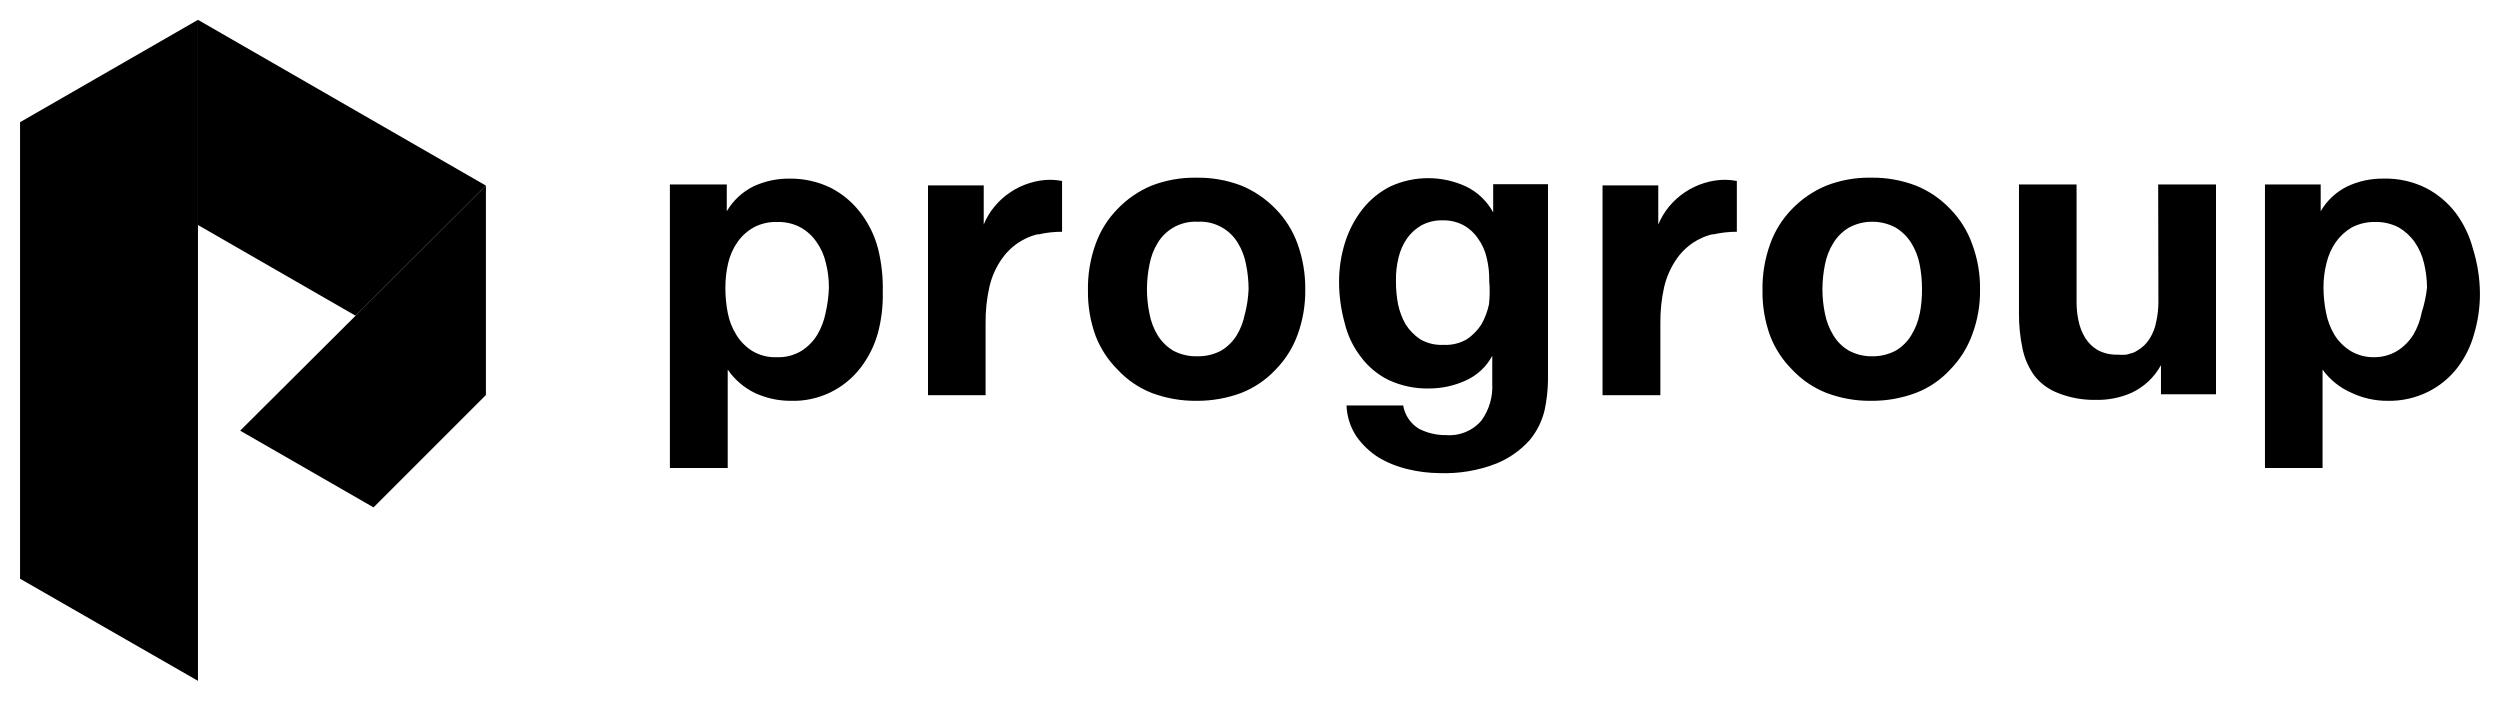
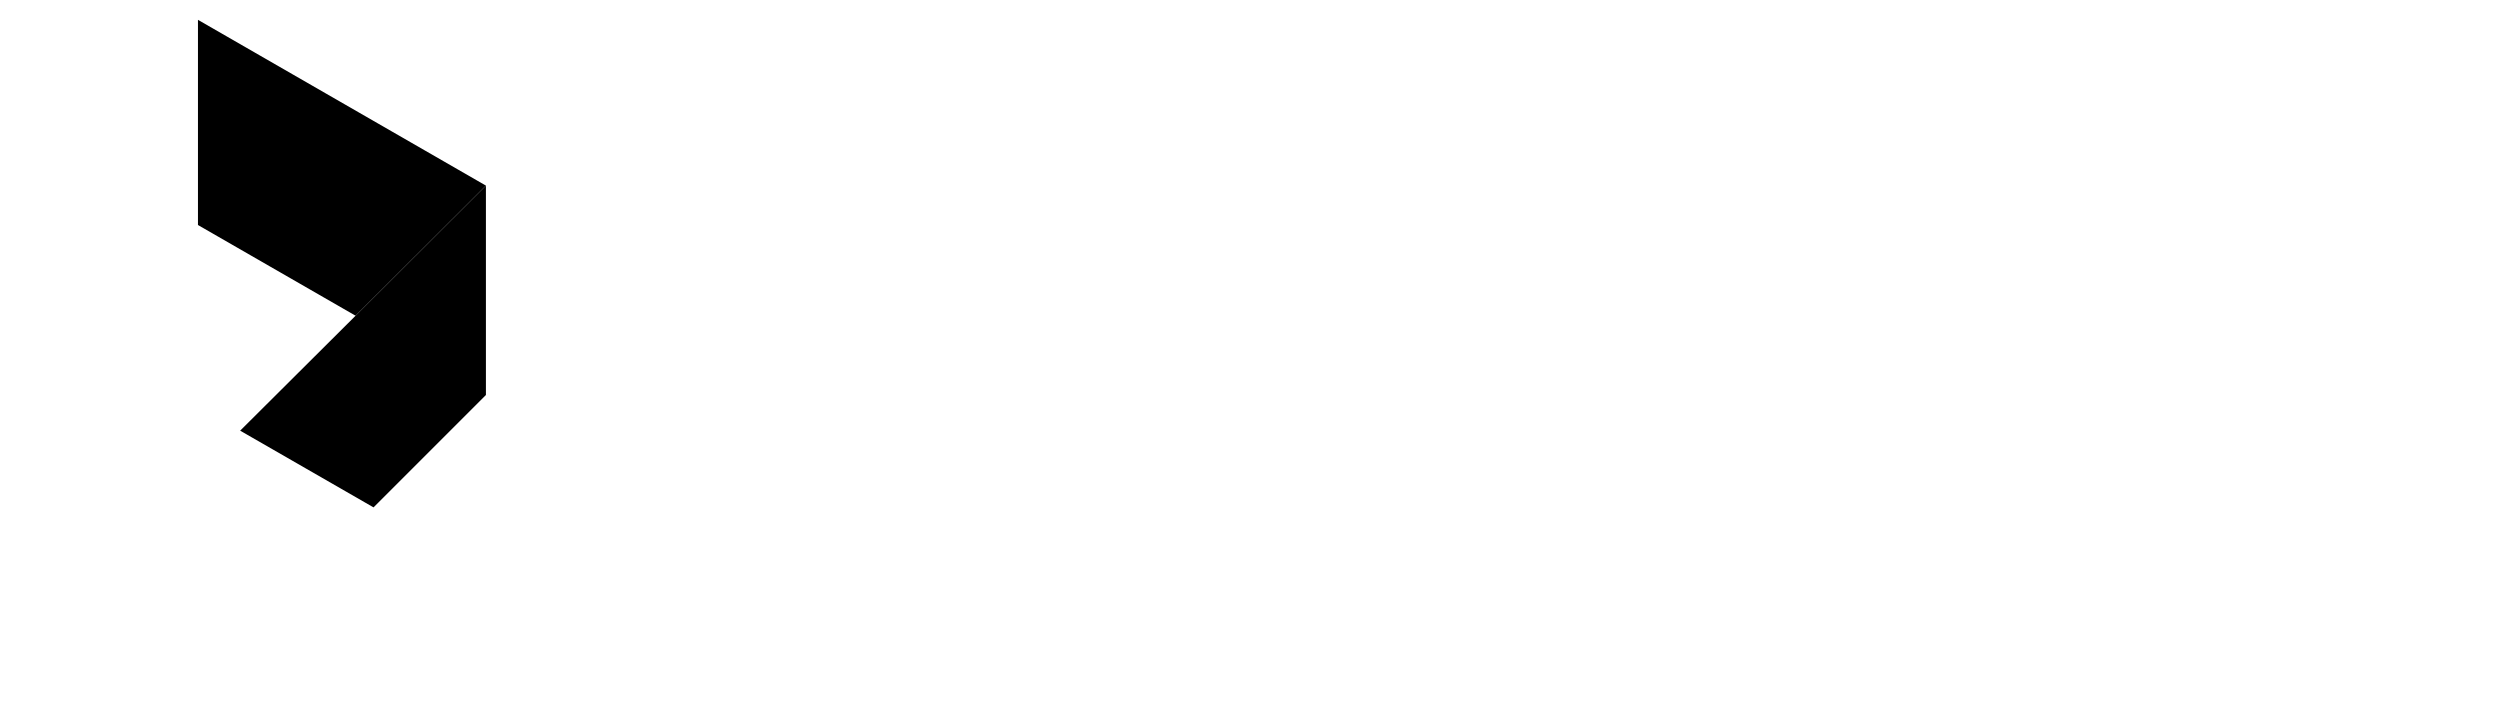
<svg xmlns="http://www.w3.org/2000/svg" width="1024" height="287" viewBox="0 0 1024 287" fill="none">
-   <path d="M706.733 73.639C703.784 73.635 700.853 74.085 698.042 74.976C692.445 76.711 687.47 80.027 683.716 84.526C681.864 86.776 680.351 89.286 679.227 91.975V75.931H656.402V161.885H680.087V132.278C680.035 127.365 680.548 122.462 681.615 117.666C682.611 113.379 684.427 109.325 686.963 105.728C689.419 102.291 692.704 99.531 696.514 97.706C698.039 96.962 699.64 96.385 701.289 95.987H701.862C704.996 95.277 708.2 94.925 711.412 94.936V74.116C709.868 73.832 708.303 73.672 706.733 73.639ZM531.482 99.902C529.563 94.533 526.5 89.645 522.505 85.577C518.531 81.463 513.752 78.212 508.466 76.026C502.584 73.781 496.328 72.679 490.033 72.779C483.769 72.67 477.543 73.772 471.697 76.026C466.438 78.211 461.69 81.463 457.753 85.577C453.758 89.645 450.695 94.533 448.776 99.902C446.564 106.022 445.495 112.497 445.624 119.003C445.532 125.351 446.6 131.662 448.776 137.627C450.778 142.786 453.835 147.47 457.753 151.379C461.63 155.564 466.394 158.827 471.697 160.93C477.556 163.137 483.773 164.238 490.033 164.177C496.324 164.23 502.572 163.129 508.466 160.93C513.795 158.825 518.59 155.563 522.505 151.379C526.479 147.331 529.54 142.479 531.482 137.149C533.658 131.185 534.726 124.874 534.634 118.526C534.705 112.179 533.637 105.872 531.482 99.902ZM509.898 128.554C509.322 131.66 508.189 134.636 506.556 137.34C504.954 139.92 502.761 142.081 500.157 143.643C497.214 145.191 493.931 145.979 490.607 145.935C487.121 146.061 483.664 145.27 480.579 143.643C477.975 142.081 475.781 139.92 474.18 137.34C472.546 134.636 471.414 131.66 470.837 128.554C470.142 125.224 469.79 121.832 469.787 118.43C469.8 115.029 470.152 111.638 470.837 108.307C471.397 105.196 472.531 102.217 474.18 99.52C477.614 93.794 483.941 90.447 490.607 90.829C497.272 90.447 503.599 93.794 507.033 99.52C508.682 102.217 509.816 105.196 510.376 108.307C511.061 111.638 511.413 115.029 511.426 118.43C511.279 121.912 510.767 125.369 509.898 128.745V128.554ZM883.989 75.549H907.674V161.503H885.135V149.565C882.412 154.553 878.161 158.537 873.006 160.93C868.341 162.959 863.287 163.937 858.203 163.795C852.938 163.865 847.712 162.892 842.826 160.93C839.064 159.479 835.763 157.037 833.276 153.862C830.87 150.53 829.209 146.719 828.405 142.688C827.403 137.915 826.923 133.048 826.973 128.172V75.549H850.562V123.301C850.528 125.963 850.784 128.621 851.326 131.228C851.814 133.762 852.752 136.188 854.096 138.391C855.356 140.432 857.093 142.136 859.158 143.357C861.62 144.682 864.385 145.34 867.18 145.267C868.451 145.366 869.729 145.366 871 145.267L873.674 144.503L874.725 144.025L875.489 143.548C877.515 142.393 879.222 140.752 880.455 138.773C881.84 136.59 882.781 134.156 883.225 131.61C883.804 128.975 884.092 126.285 884.084 123.587L883.989 75.549ZM1012.92 101.908C1011.52 96.599 1009.13 91.606 1005.85 87.2C1002.58 82.93 998.409 79.44 993.628 76.981C988.204 74.292 982.201 72.98 976.15 73.161C971.104 73.095 966.109 74.173 961.538 76.313C956.939 78.546 953.113 82.105 950.555 86.532V75.549H927.73V191.682H951.319V151.379C954.36 155.585 958.486 158.886 963.257 160.93C967.858 163.092 972.882 164.201 977.965 164.177C983.724 164.301 989.427 163.022 994.583 160.452C999.158 158.178 1003.17 154.916 1006.33 150.902C1009.6 146.705 1012 141.901 1013.4 136.767C1015 131.375 1015.81 125.776 1015.78 120.149C1015.73 113.961 1014.77 107.814 1012.92 101.908ZM991.909 128.076C991.3 131.278 990.136 134.348 988.47 137.149C986.803 139.817 984.549 142.071 981.881 143.739C978.995 145.462 975.69 146.354 972.33 146.317C968.97 146.354 965.665 145.462 962.78 143.739C960.111 142.071 957.858 139.817 956.19 137.149C954.524 134.348 953.361 131.278 952.752 128.076C952.067 124.713 951.715 121.29 951.701 117.857C951.673 114.443 952.091 111.04 952.943 107.734C953.664 104.654 954.96 101.737 956.763 99.138C958.499 96.68 960.747 94.627 963.353 93.121C966.301 91.599 969.586 90.844 972.903 90.925C976.221 90.844 979.505 91.599 982.454 93.121C985.059 94.627 987.308 96.68 989.043 99.138C990.847 101.737 992.143 104.654 992.864 107.734C993.67 111.048 994.087 114.446 994.105 117.857C993.717 121.328 992.981 124.752 991.909 128.076ZM807.776 99.902C805.857 94.533 802.794 89.645 798.799 85.577C794.86 81.421 790.072 78.163 784.76 76.026C778.881 73.772 772.623 72.669 766.327 72.779C760.093 72.66 753.896 73.763 748.086 76.026C742.8 78.212 738.021 81.463 734.047 85.577C730.052 89.645 726.989 94.533 725.07 99.902C722.857 106.022 721.789 112.497 721.918 119.003C721.826 125.351 722.894 131.662 725.07 137.627C727.072 142.786 730.129 147.47 734.047 151.379C737.962 155.563 742.757 158.825 748.086 160.93C753.911 163.138 760.098 164.239 766.327 164.177C772.619 164.238 778.868 163.138 784.76 160.93C790.114 158.873 794.919 155.604 798.799 151.379C802.773 147.331 805.834 142.479 807.776 137.149C810.03 131.203 811.132 124.883 811.023 118.526C811.111 112.17 810.01 105.853 807.776 99.902ZM786.288 128.554C785.68 131.665 784.515 134.642 782.85 137.34C781.272 139.939 779.073 142.105 776.451 143.643C773.508 145.191 770.225 145.979 766.9 145.935C763.574 145.995 760.287 145.206 757.35 143.643C754.707 142.132 752.502 139.96 750.951 137.34C749.286 134.642 748.121 131.665 747.513 128.554C746.818 125.224 746.466 121.832 746.463 118.43C746.476 115.029 746.828 111.638 747.513 108.307C748.105 105.19 749.271 102.211 750.951 99.52C752.532 96.924 754.73 94.758 757.35 93.217C760.278 91.621 763.566 90.799 766.9 90.829C770.233 90.815 773.517 91.636 776.451 93.217C779.055 94.78 781.248 96.94 782.85 99.52C784.53 102.211 785.696 105.19 786.288 108.307C786.941 111.641 787.261 115.032 787.243 118.43C787.284 121.892 786.964 125.349 786.288 128.745V128.554ZM611.61 75.453V87.009C609.084 82.338 605.137 78.592 600.341 76.313C590.574 71.858 579.355 71.858 569.589 76.313C565.038 78.582 561.055 81.846 557.937 85.863C554.781 89.955 552.387 94.581 550.87 99.52C549.257 104.715 548.452 110.126 548.482 115.565C548.495 121.214 549.266 126.835 550.774 132.278C551.968 137.308 554.214 142.028 557.364 146.126C560.365 150.181 564.295 153.456 568.825 155.677C574.028 158.08 579.713 159.256 585.442 159.115C590.583 159.109 595.664 158.001 600.341 155.868C604.994 153.797 608.825 150.235 611.228 145.744V157.109C611.532 162.494 609.981 167.819 606.835 172.199C603.23 176.457 597.782 178.7 592.223 178.216C588.407 178.261 584.637 177.376 581.24 175.637C577.779 173.561 575.404 170.069 574.746 166.087H551.538C551.701 170.576 553.088 174.935 555.549 178.693C557.953 182.116 561.003 185.036 564.527 187.289C568.261 189.527 572.321 191.17 576.56 192.159C580.78 193.204 585.107 193.749 589.453 193.783C597.542 194.109 605.609 192.743 613.139 189.772C618.287 187.639 622.889 184.375 626.605 180.221C629.573 176.61 631.665 172.361 632.717 167.806C633.53 163.908 633.977 159.944 634.054 155.963V75.453H611.61ZM609.891 124.638C609.279 127.555 608.216 130.358 606.74 132.947C605.195 135.334 603.181 137.381 600.818 138.964C597.926 140.64 594.607 141.437 591.268 141.256C587.929 141.437 584.61 140.64 581.718 138.964C579.355 137.381 577.341 135.334 575.796 132.947C574.32 130.358 573.257 127.555 572.645 124.638C572.046 121.49 571.758 118.291 571.785 115.087C571.716 111.872 572.069 108.661 572.836 105.537C573.489 102.737 574.654 100.082 576.274 97.706C577.845 95.462 579.902 93.602 582.291 92.262C584.934 90.861 587.896 90.17 590.886 90.256C593.876 90.17 596.838 90.861 599.481 92.262C601.862 93.577 603.893 95.444 605.403 97.706C607.091 100.054 608.293 102.717 608.936 105.537C609.703 108.661 610.056 111.872 609.987 115.087C610.267 118.266 610.235 121.465 609.891 124.638ZM359.67 101.908C358.283 96.578 355.848 91.578 352.507 87.2C349.274 82.935 345.131 79.444 340.378 76.981C335.091 74.389 329.267 73.08 323.378 73.161C318.303 73.107 313.279 74.183 308.671 76.313C304.091 78.574 300.273 82.126 297.688 86.532V75.549H274.385V191.682H298.07V151.379C300.874 155.467 304.691 158.758 309.148 160.93C313.753 163.08 318.774 164.188 323.856 164.177C335.035 164.543 345.704 159.493 352.507 150.615C355.74 146.395 358.138 141.598 359.575 136.48C361.05 130.938 361.725 125.214 361.58 119.481C361.724 113.564 361.082 107.655 359.67 101.908ZM338.182 128.076C337.573 131.278 336.409 134.348 334.743 137.149C333.114 139.815 330.891 142.07 328.249 143.739C325.196 145.562 321.679 146.458 318.126 146.317C314.604 146.444 311.121 145.549 308.098 143.739C305.456 142.07 303.233 139.815 301.603 137.149C299.866 134.373 298.668 131.295 298.07 128.076C297.416 124.709 297.096 121.287 297.115 117.857C297.102 114.45 297.487 111.052 298.261 107.734C298.982 104.654 300.278 101.737 302.081 99.138C303.828 96.655 306.113 94.598 308.766 93.121C311.705 91.571 314.996 90.814 318.317 90.925C321.637 90.814 324.929 91.571 327.867 93.121C330.508 94.579 332.766 96.641 334.457 99.138C336.299 101.715 337.599 104.639 338.277 107.734C339.13 111.04 339.547 114.443 339.519 117.857C339.411 121.299 338.963 124.722 338.182 128.076ZM430.343 73.639C431.914 73.665 433.479 73.825 435.023 74.116V94.936C431.81 94.917 428.605 95.27 425.473 95.987H424.9C423.25 96.385 421.649 96.962 420.124 97.706C416.315 99.531 413.029 102.291 410.574 105.728C408 109.303 406.18 113.365 405.226 117.666C404.159 122.462 403.646 127.365 403.698 132.278V161.885H380.108V75.931H402.934V91.975C404.021 89.268 405.536 86.753 407.422 84.526C409.277 82.264 411.467 80.299 413.917 78.7C416.329 77.08 418.968 75.825 421.748 74.976C424.528 74.095 427.427 73.644 430.343 73.639Z" fill="#0F234E" style="fill:#0F234E;fill:color(display-p3 0.058 0.139 0.307);fill-opacity:1;" />
  <path d="M81.084 8.123V92.166L145.645 129.318L199.032 76.026L81.084 8.123Z" fill="#0F234E" style="fill:#0F234E;fill:color(display-p3 0.058 0.139 0.307);fill-opacity:1;" />
-   <path opacity="0.5" d="M8.215 50.049V237.046L81.085 278.877V8.123L8.215 50.049Z" fill="#0F234E" style="fill:#0F234E;fill:color(display-p3 0.058 0.139 0.307);fill-opacity:1;" />
  <path opacity="0.5" d="M199.032 161.789V76.026L145.645 129.318L98.37 176.401L152.999 207.822L199.032 161.789Z" fill="#0F234E" style="fill:#0F234E;fill:color(display-p3 0.058 0.139 0.307);fill-opacity:1;" />
</svg>